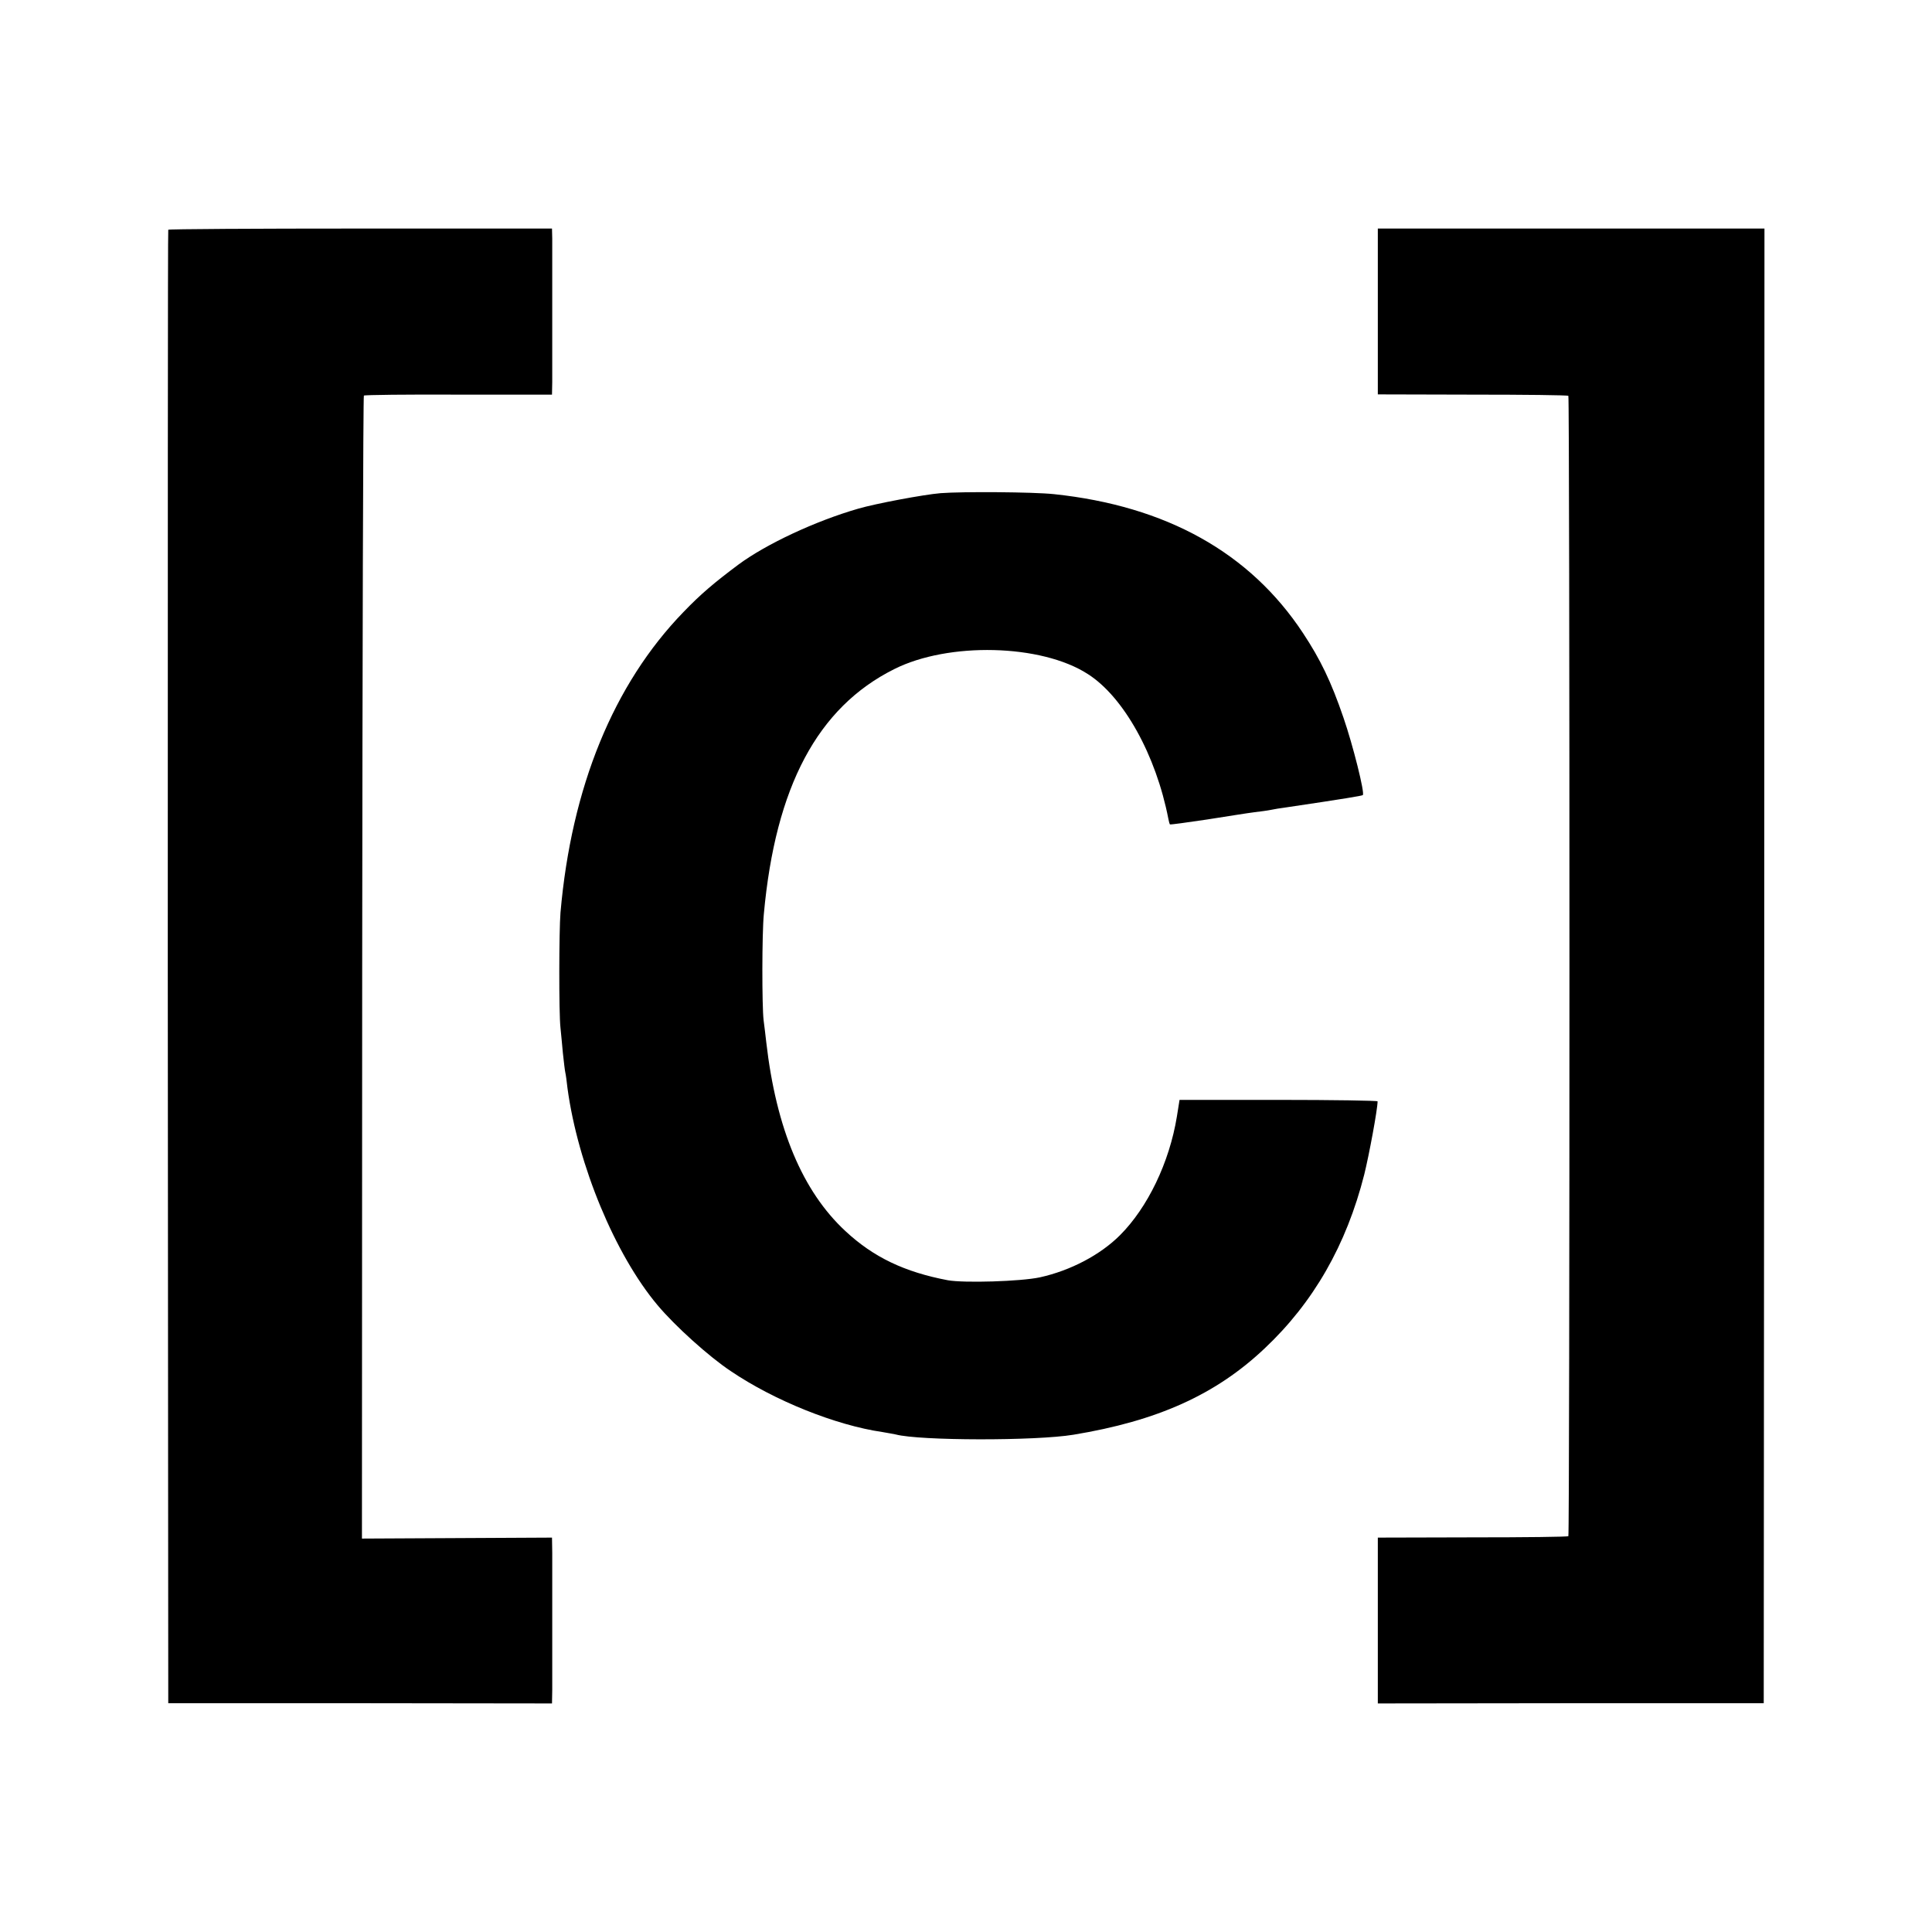
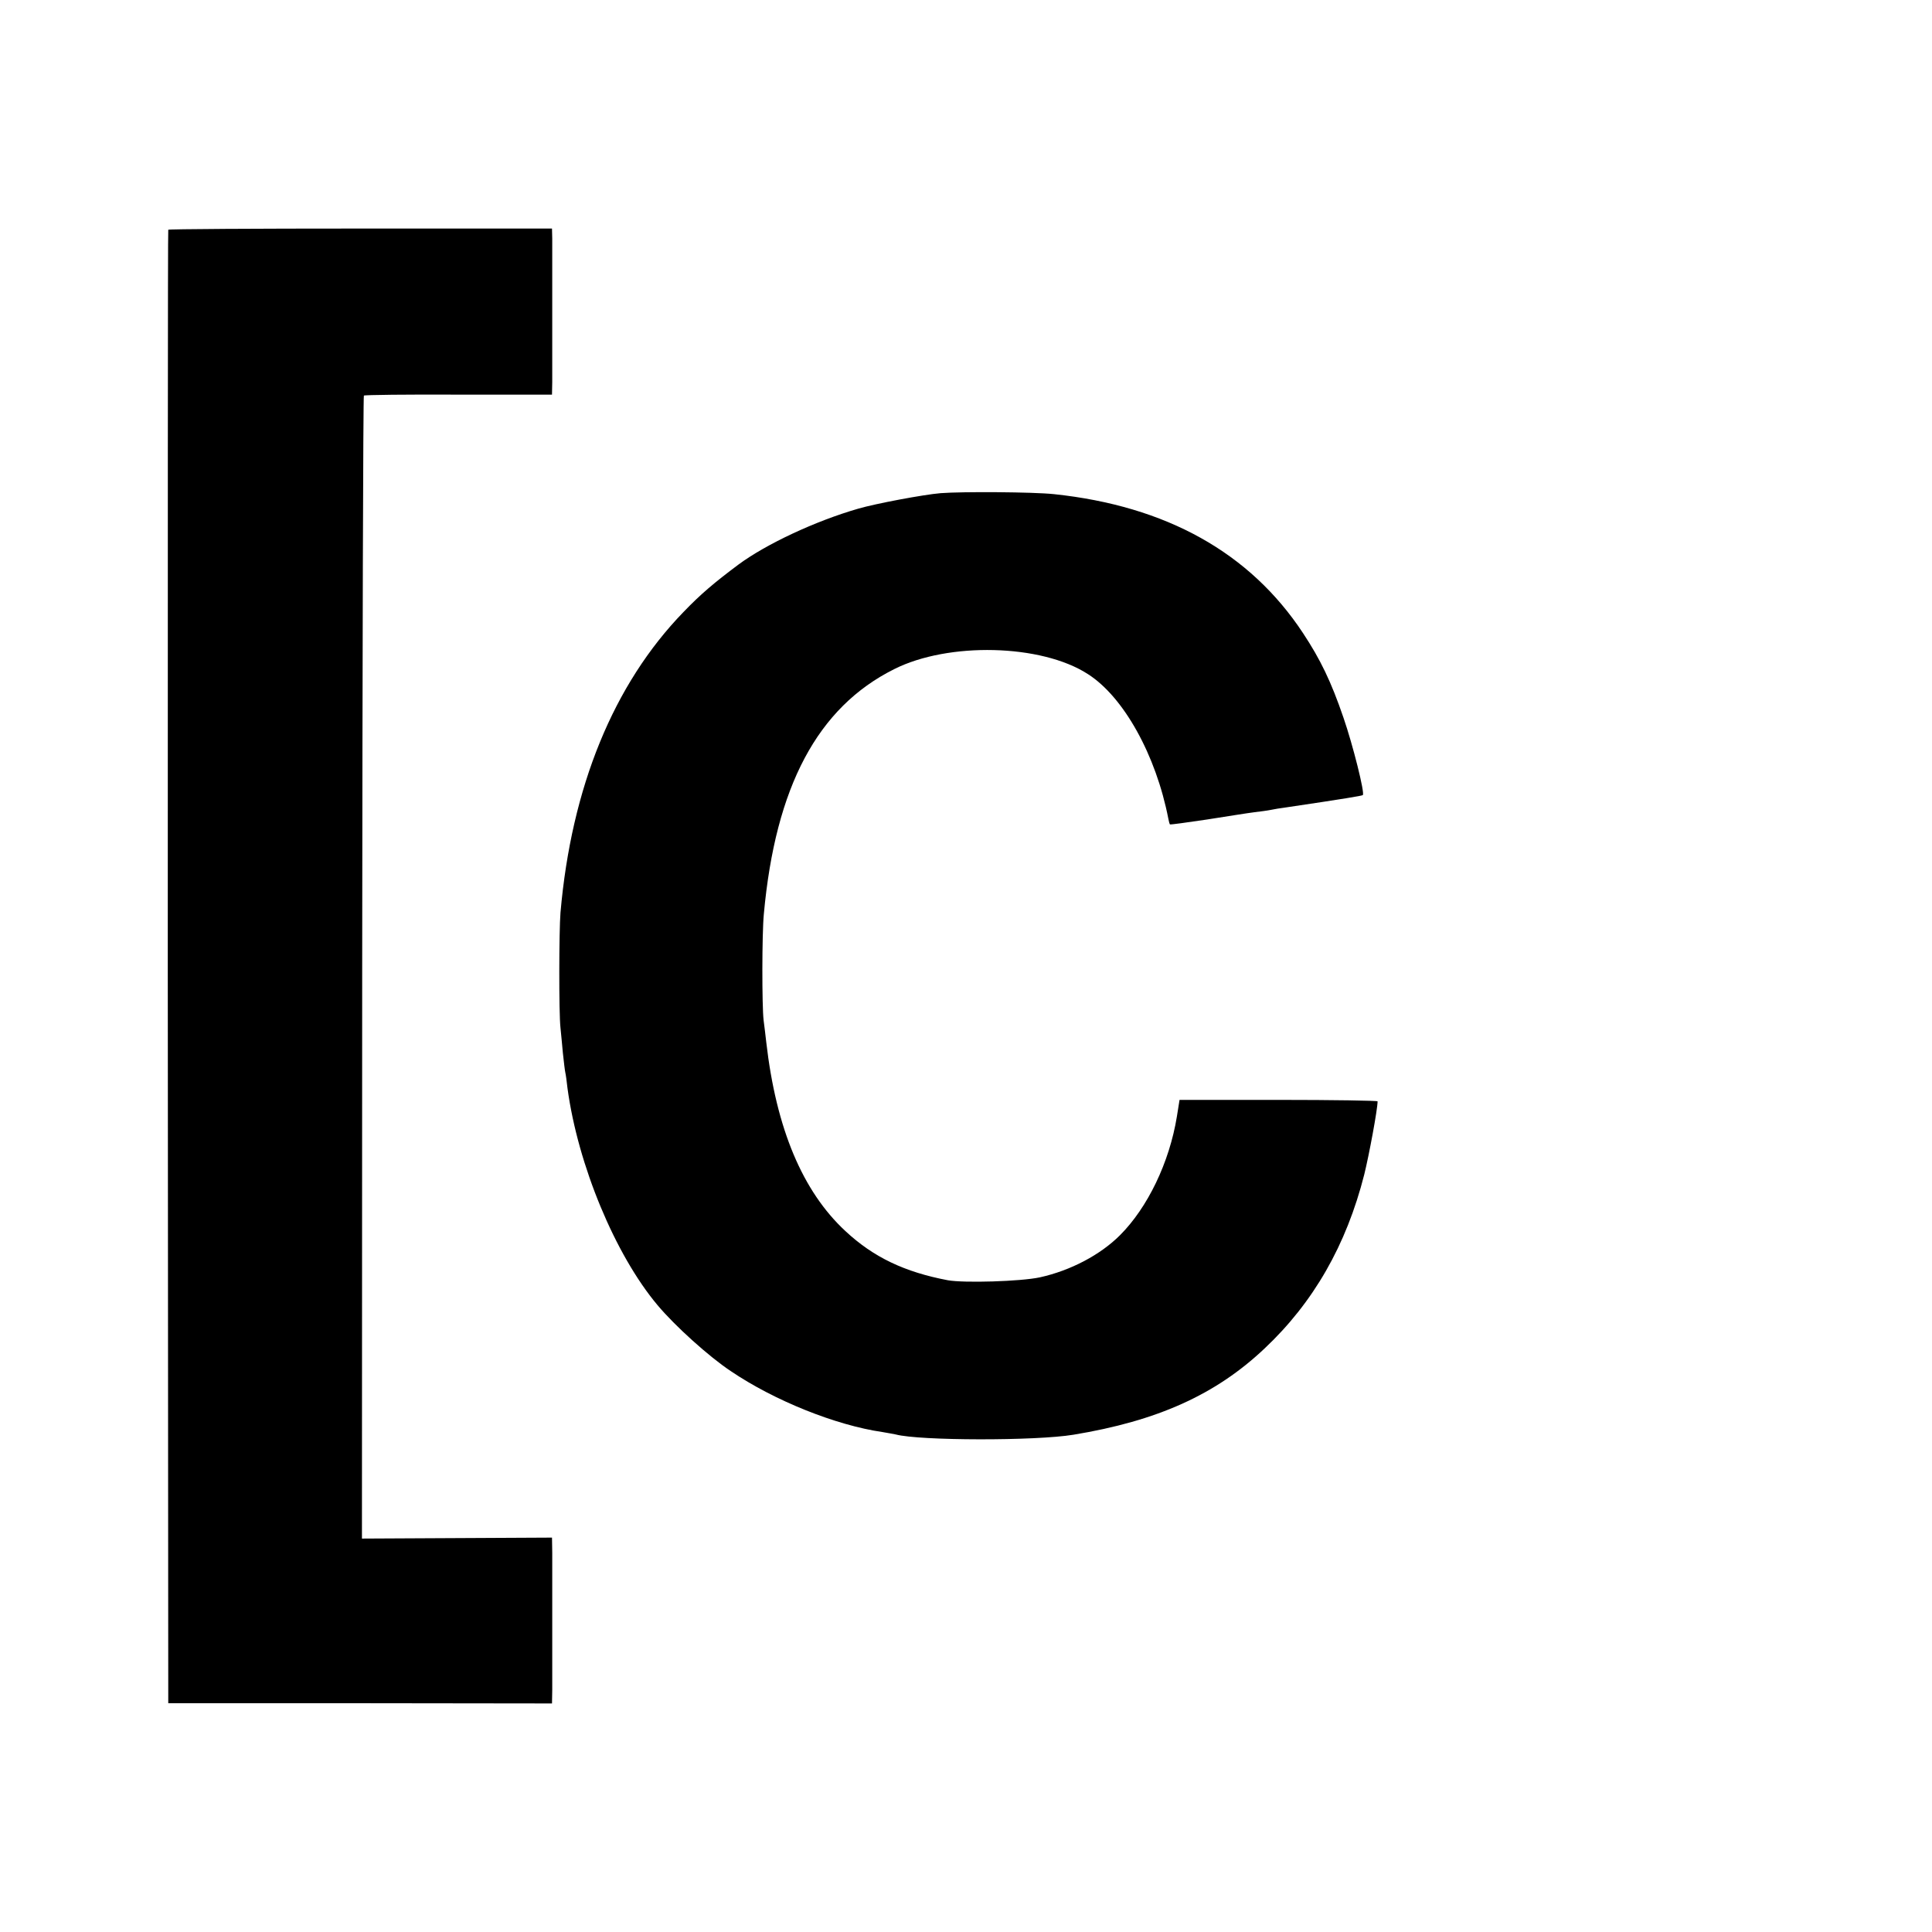
<svg xmlns="http://www.w3.org/2000/svg" version="1.0" width="798pt" height="798pt" viewBox="0 0 798 798" preserveAspectRatio="xMidYMid meet">
  <g transform="translate(0,798) scale(0.1,-0.1)" fill="#000000" stroke="none">
    <path d="M695 7031 c-2 -3 -2 -1374 -2 -3046 l2 -3040 793 0 792 -1 1 56 c0 77 0 492 0 567 l-1 62 -392 -2 -393 -2 1 2358 c1 1297 4 2360 7 2363 2 3 178 5 391 4 l386 0 1 52 c0 67 0 540 0 593 l-1 41 -791 0 c-434 0 -792 -2 -794 -5z" />
-     <path d="M5691 6693 l0 -342 391 -1 c215 0 393 -2 396 -5 6 -6 6 -4704 0 -4710 -2 -3 -180 -5 -396 -5 l-391 -1 0 -342 0 -343 797 1 797 0 2 3045 1 3046 -798 0 -799 0 0 -343z" />
    <path d="M3885 5943 c-71 -6 -268 -43 -340 -64 -177 -51 -380 -146 -495 -231 -99 -74 -156 -122 -227 -196 -289 -298 -463 -724 -508 -1242 -6 -74 -7 -414 0 -475 2 -22 7 -69 10 -105 4 -36 8 -72 10 -80 2 -8 6 -37 9 -65 43 -317 197 -688 372 -896 72 -86 213 -213 302 -272 180 -122 434 -224 627 -252 22 -4 47 -8 55 -10 98 -26 577 -27 734 -1 346 57 587 165 789 356 202 190 338 427 412 719 20 81 55 269 55 302 0 3 -184 6 -409 6 l-409 0 -11 -69 c-31 -190 -121 -376 -235 -490 -81 -81 -204 -146 -331 -174 -79 -17 -313 -24 -380 -12 -179 34 -307 95 -423 203 -177 164 -286 423 -327 780 -3 28 -8 68 -11 91 -7 59 -7 357 1 439 48 526 222 853 538 1011 224 113 608 104 800 -20 148 -94 282 -335 333 -599 2 -11 5 -21 6 -22 2 -2 71 8 153 20 83 13 170 27 195 30 25 3 56 7 70 10 14 3 39 7 55 9 250 37 321 49 324 52 9 8 -41 207 -80 320 -51 149 -95 240 -167 349 -219 332 -564 525 -1029 574 -86 9 -377 11 -468 4z" />
  </g>
</svg>